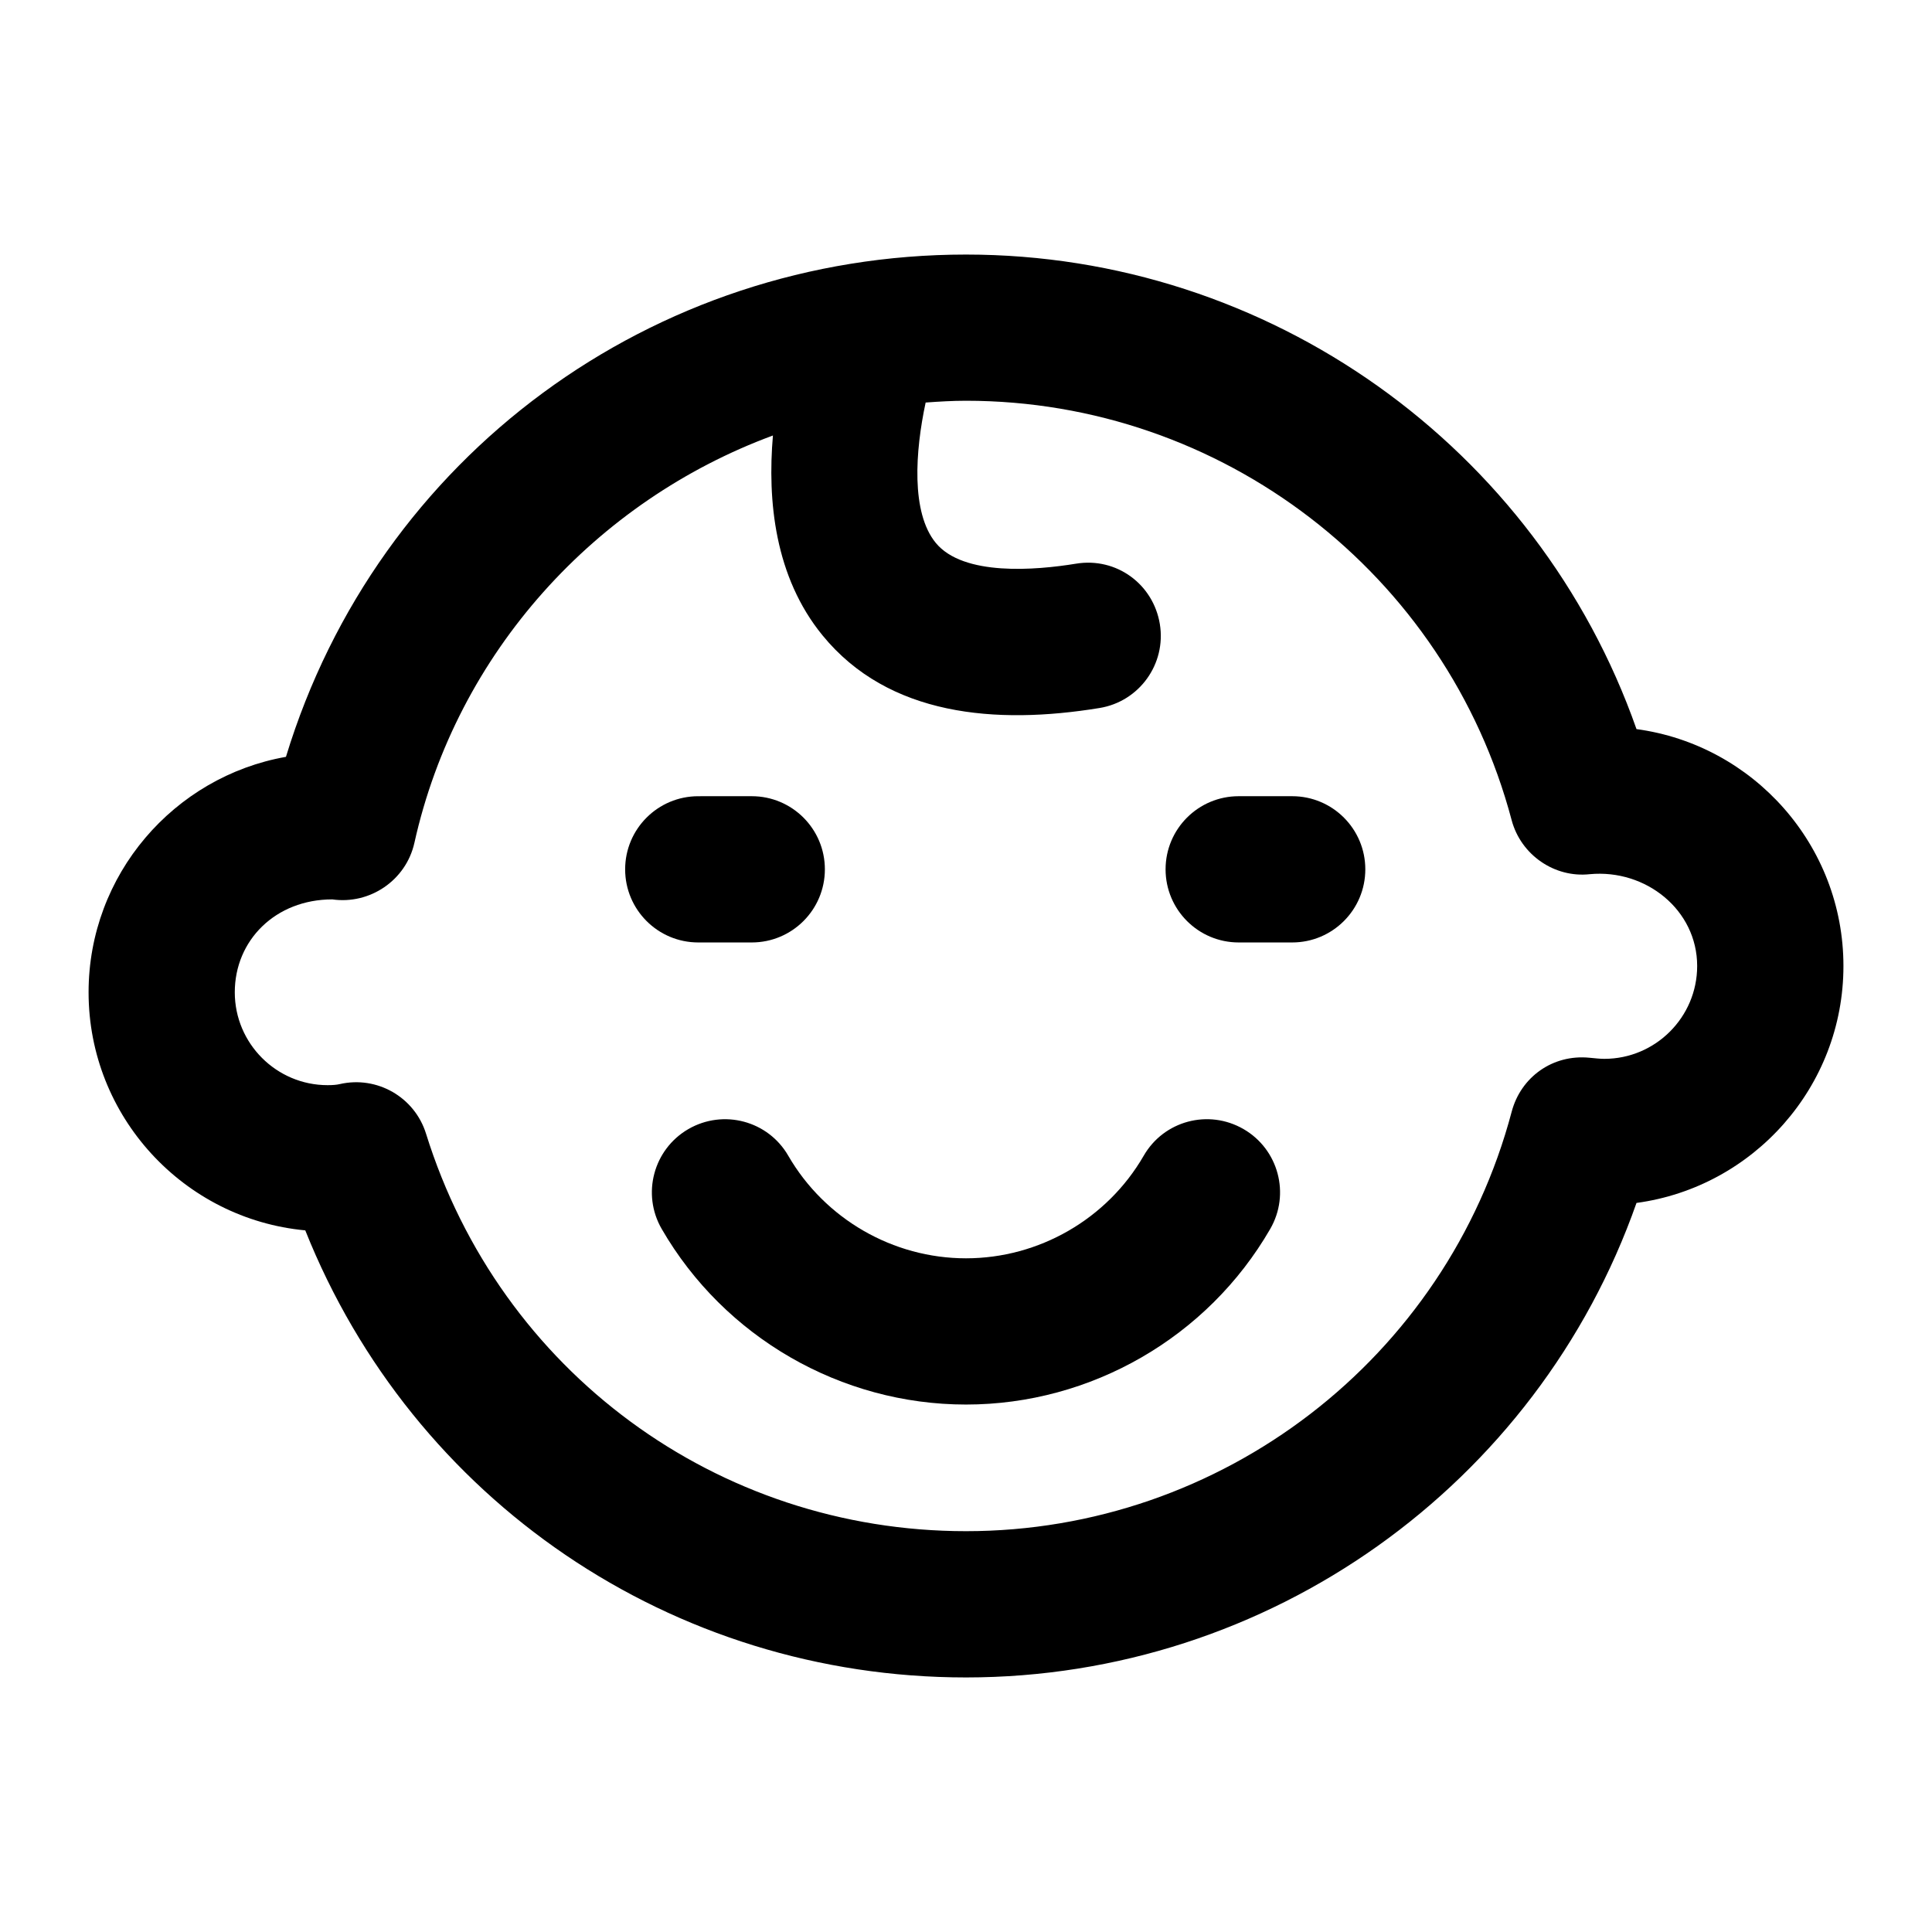
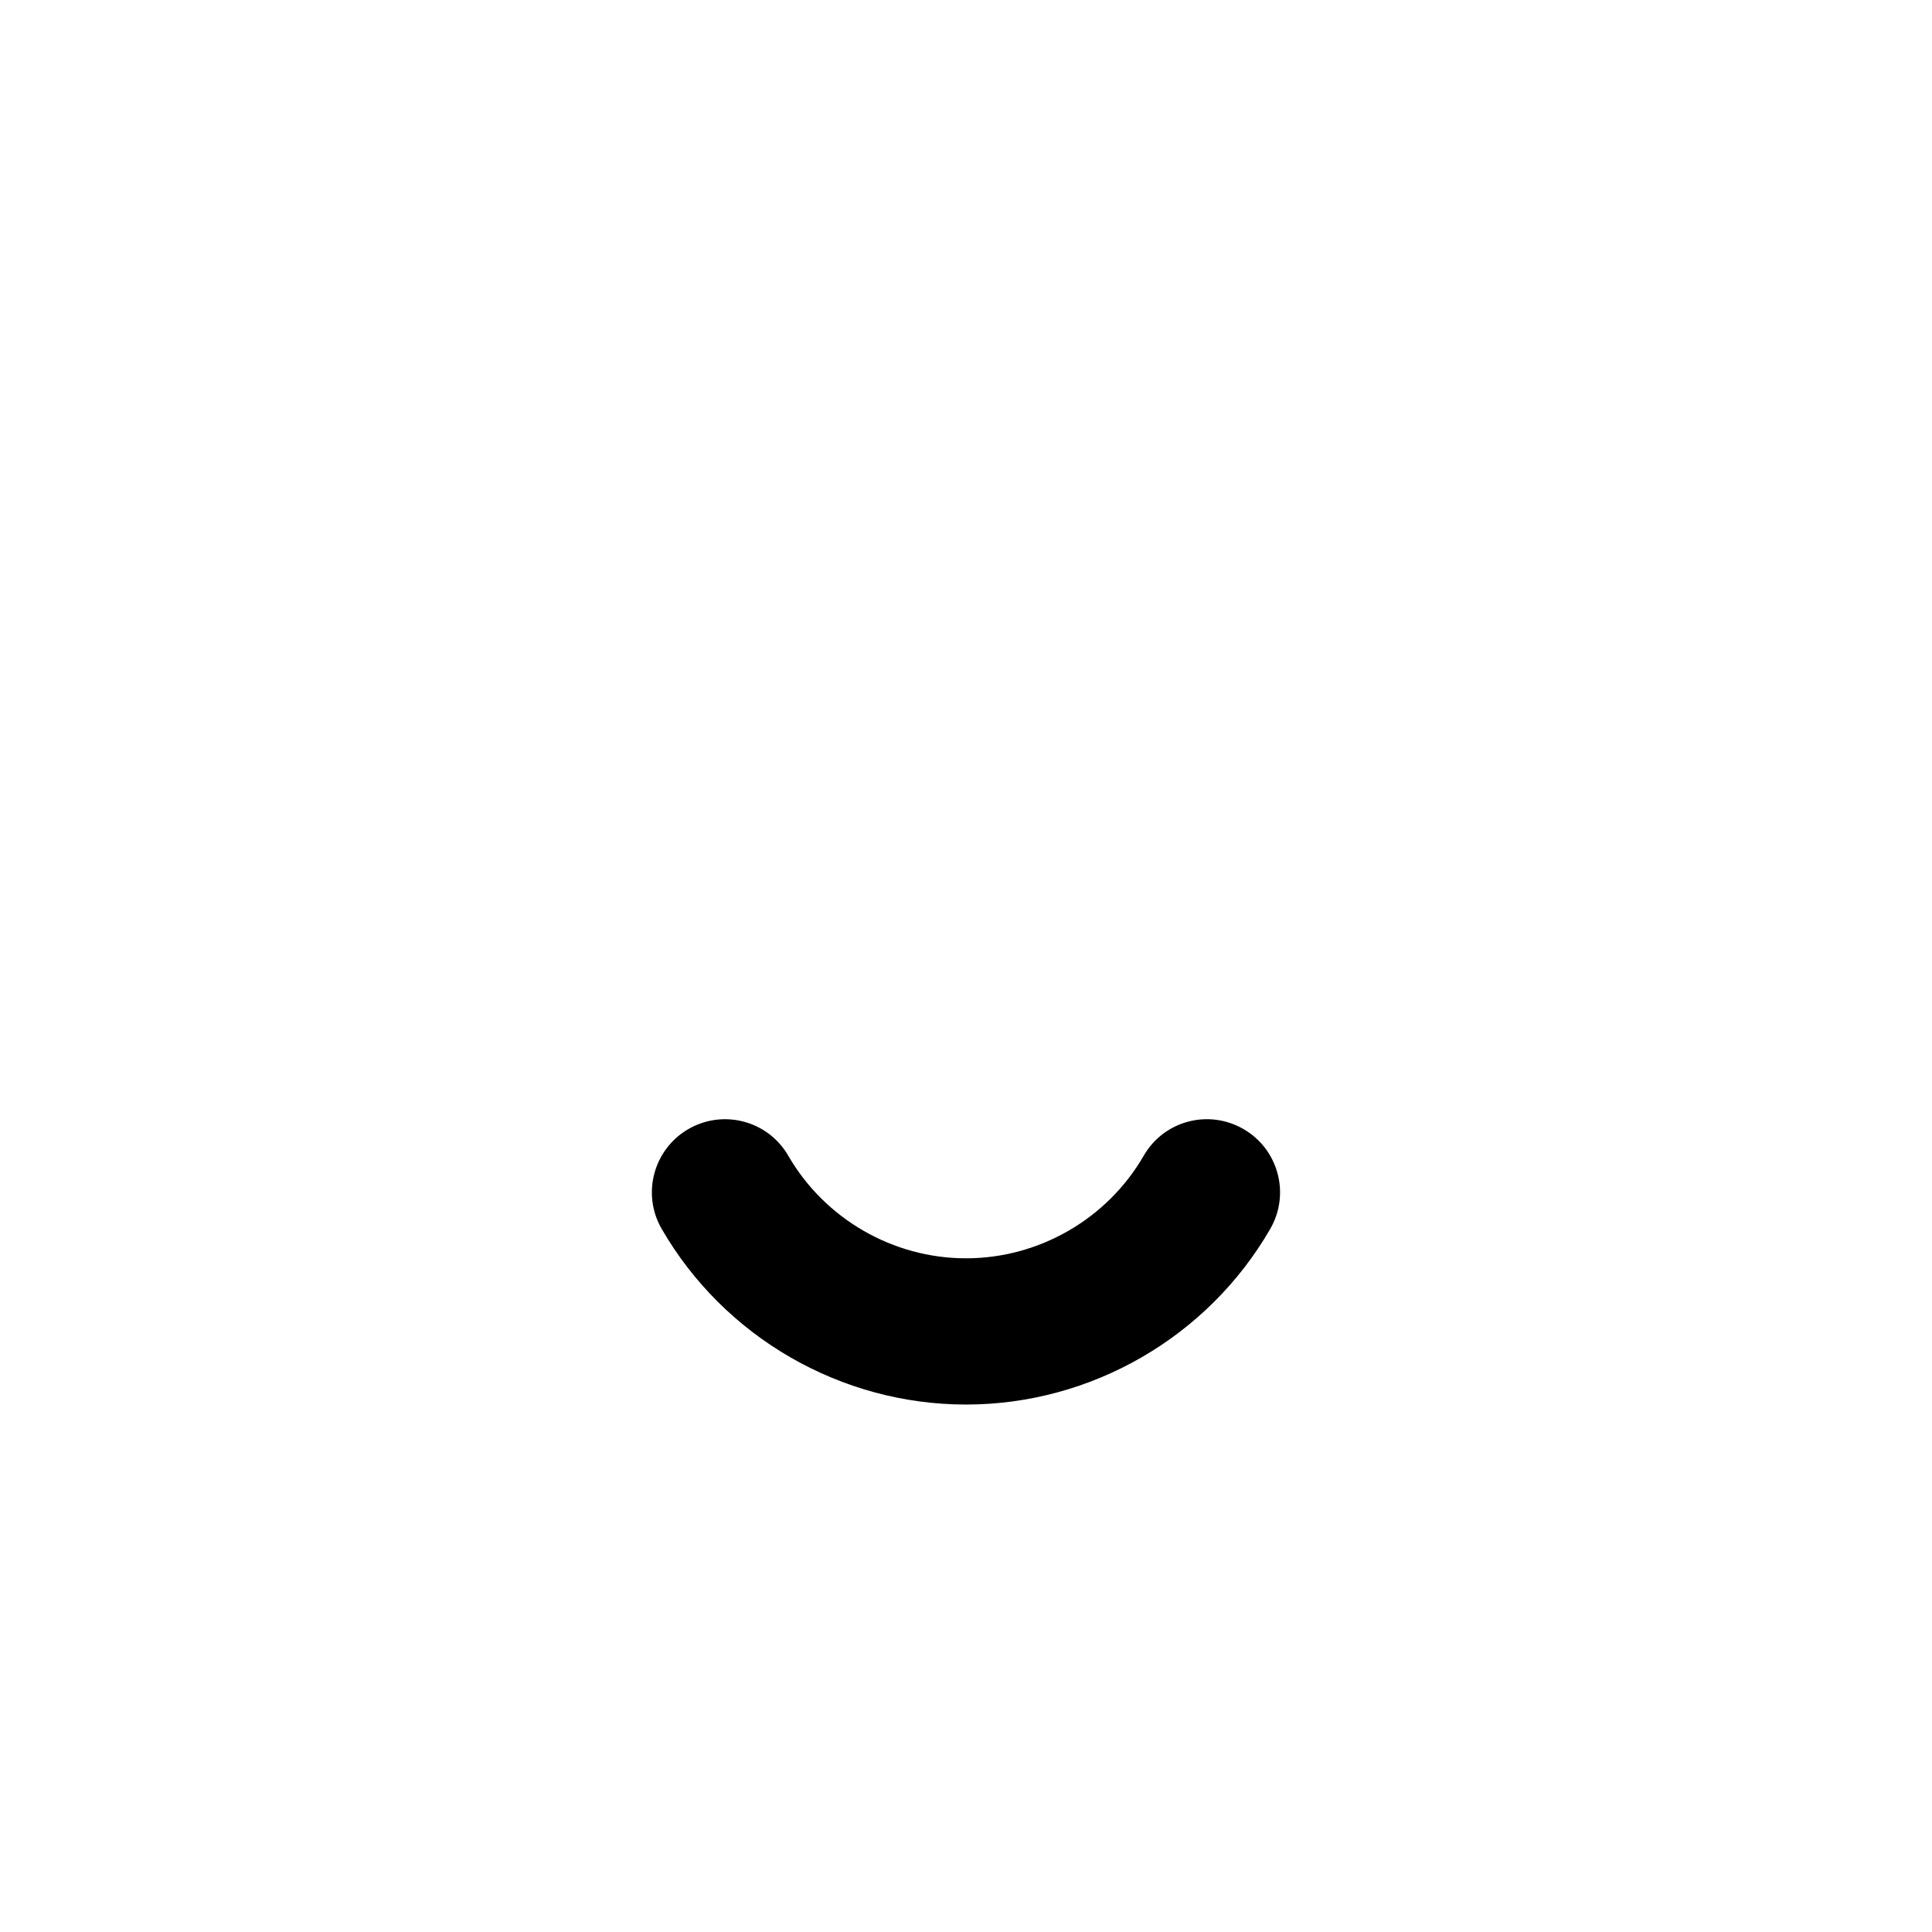
<svg xmlns="http://www.w3.org/2000/svg" fill="#000000" width="800px" height="800px" version="1.1" viewBox="144 144 512 512">
  <g>
-     <path d="m224.9 470.06c28.516 71.453 97.113 118.48 175.1 118.48 80.348 0 151.4-51.008 177.69-125.75 30.918-4.184 54.84-30.742 54.84-62.785 0-32.047-23.918-58.605-54.84-62.785-26.285-74.75-97.34-125.76-177.69-125.76-82.949 0-155.93 53.355-180.22 133.11-29.691 5.254-52.305 31.234-52.305 62.402 0 32.945 25.262 60.09 57.43 63.09zm7.152-87.711c9.973 1.418 19.527-5.043 21.762-14.957 11.234-50.527 48.18-90.703 95.02-107.98-1.484 17.262 0.477 37.465 13.129 52.949 17.496 21.426 45.965 23.758 73.402 19.273 10.559-1.711 17.73-11.676 16.008-22.234-1.723-10.551-11.469-17.801-22.254-16.012-10.672 1.742-29.824 3.359-37.129-5.516-6.606-8.047-5.441-24.316-2.684-37.195 3.543-0.258 7.098-0.473 10.691-0.473 67.781 0 127.26 45.707 144.61 111.16 2.461 9.215 11.371 15.328 20.703 14.305 14.852-1.391 28.457 9.473 28.457 24.328 0 13.566-11.051 24.609-24.617 24.609-1.211 0-2.402-0.152-3.938-0.293-9.746-0.957-18.184 5.137-20.605 14.316-17.352 65.441-76.828 111.15-144.61 111.15-65.945 0-123.47-42.34-143.1-105.36-3.012-9.652-12.961-15.406-22.898-13.113-0.793 0.188-1.816 0.273-3.18 0.273-13.566 0-24.598-11.043-24.598-24.609 0-13.805 10.805-24.609 25.828-24.621z" />
    <path d="m352.9 450.28c-5.356-9.273-17.184-12.422-26.473-7.066-9.254 5.363-12.434 17.219-7.059 26.484 16.594 28.695 47.496 46.52 80.633 46.52 33.133 0 64.035-17.824 80.613-46.523 5.375-9.262 2.195-21.117-7.059-26.473-9.328-5.394-21.156-2.188-26.473 7.078-9.688 16.758-27.742 27.164-47.082 27.164s-37.395-10.418-47.102-27.184z" />
-     <path d="m329.05 393.76h14.172c10.711 0 19.379-8.676 19.379-19.379 0-10.699-8.668-19.379-19.379-19.379l-14.172 0.004c-10.711 0-19.379 8.676-19.379 19.379 0.004 10.699 8.668 19.375 19.379 19.375z" />
-     <path d="m472.27 393.76h14.172c10.711 0 19.379-8.676 19.379-19.379 0-10.699-8.668-19.379-19.379-19.379h-14.172c-10.711 0-19.379 8.676-19.379 19.379 0.004 10.703 8.668 19.379 19.379 19.379z" />
  </g>
</svg>